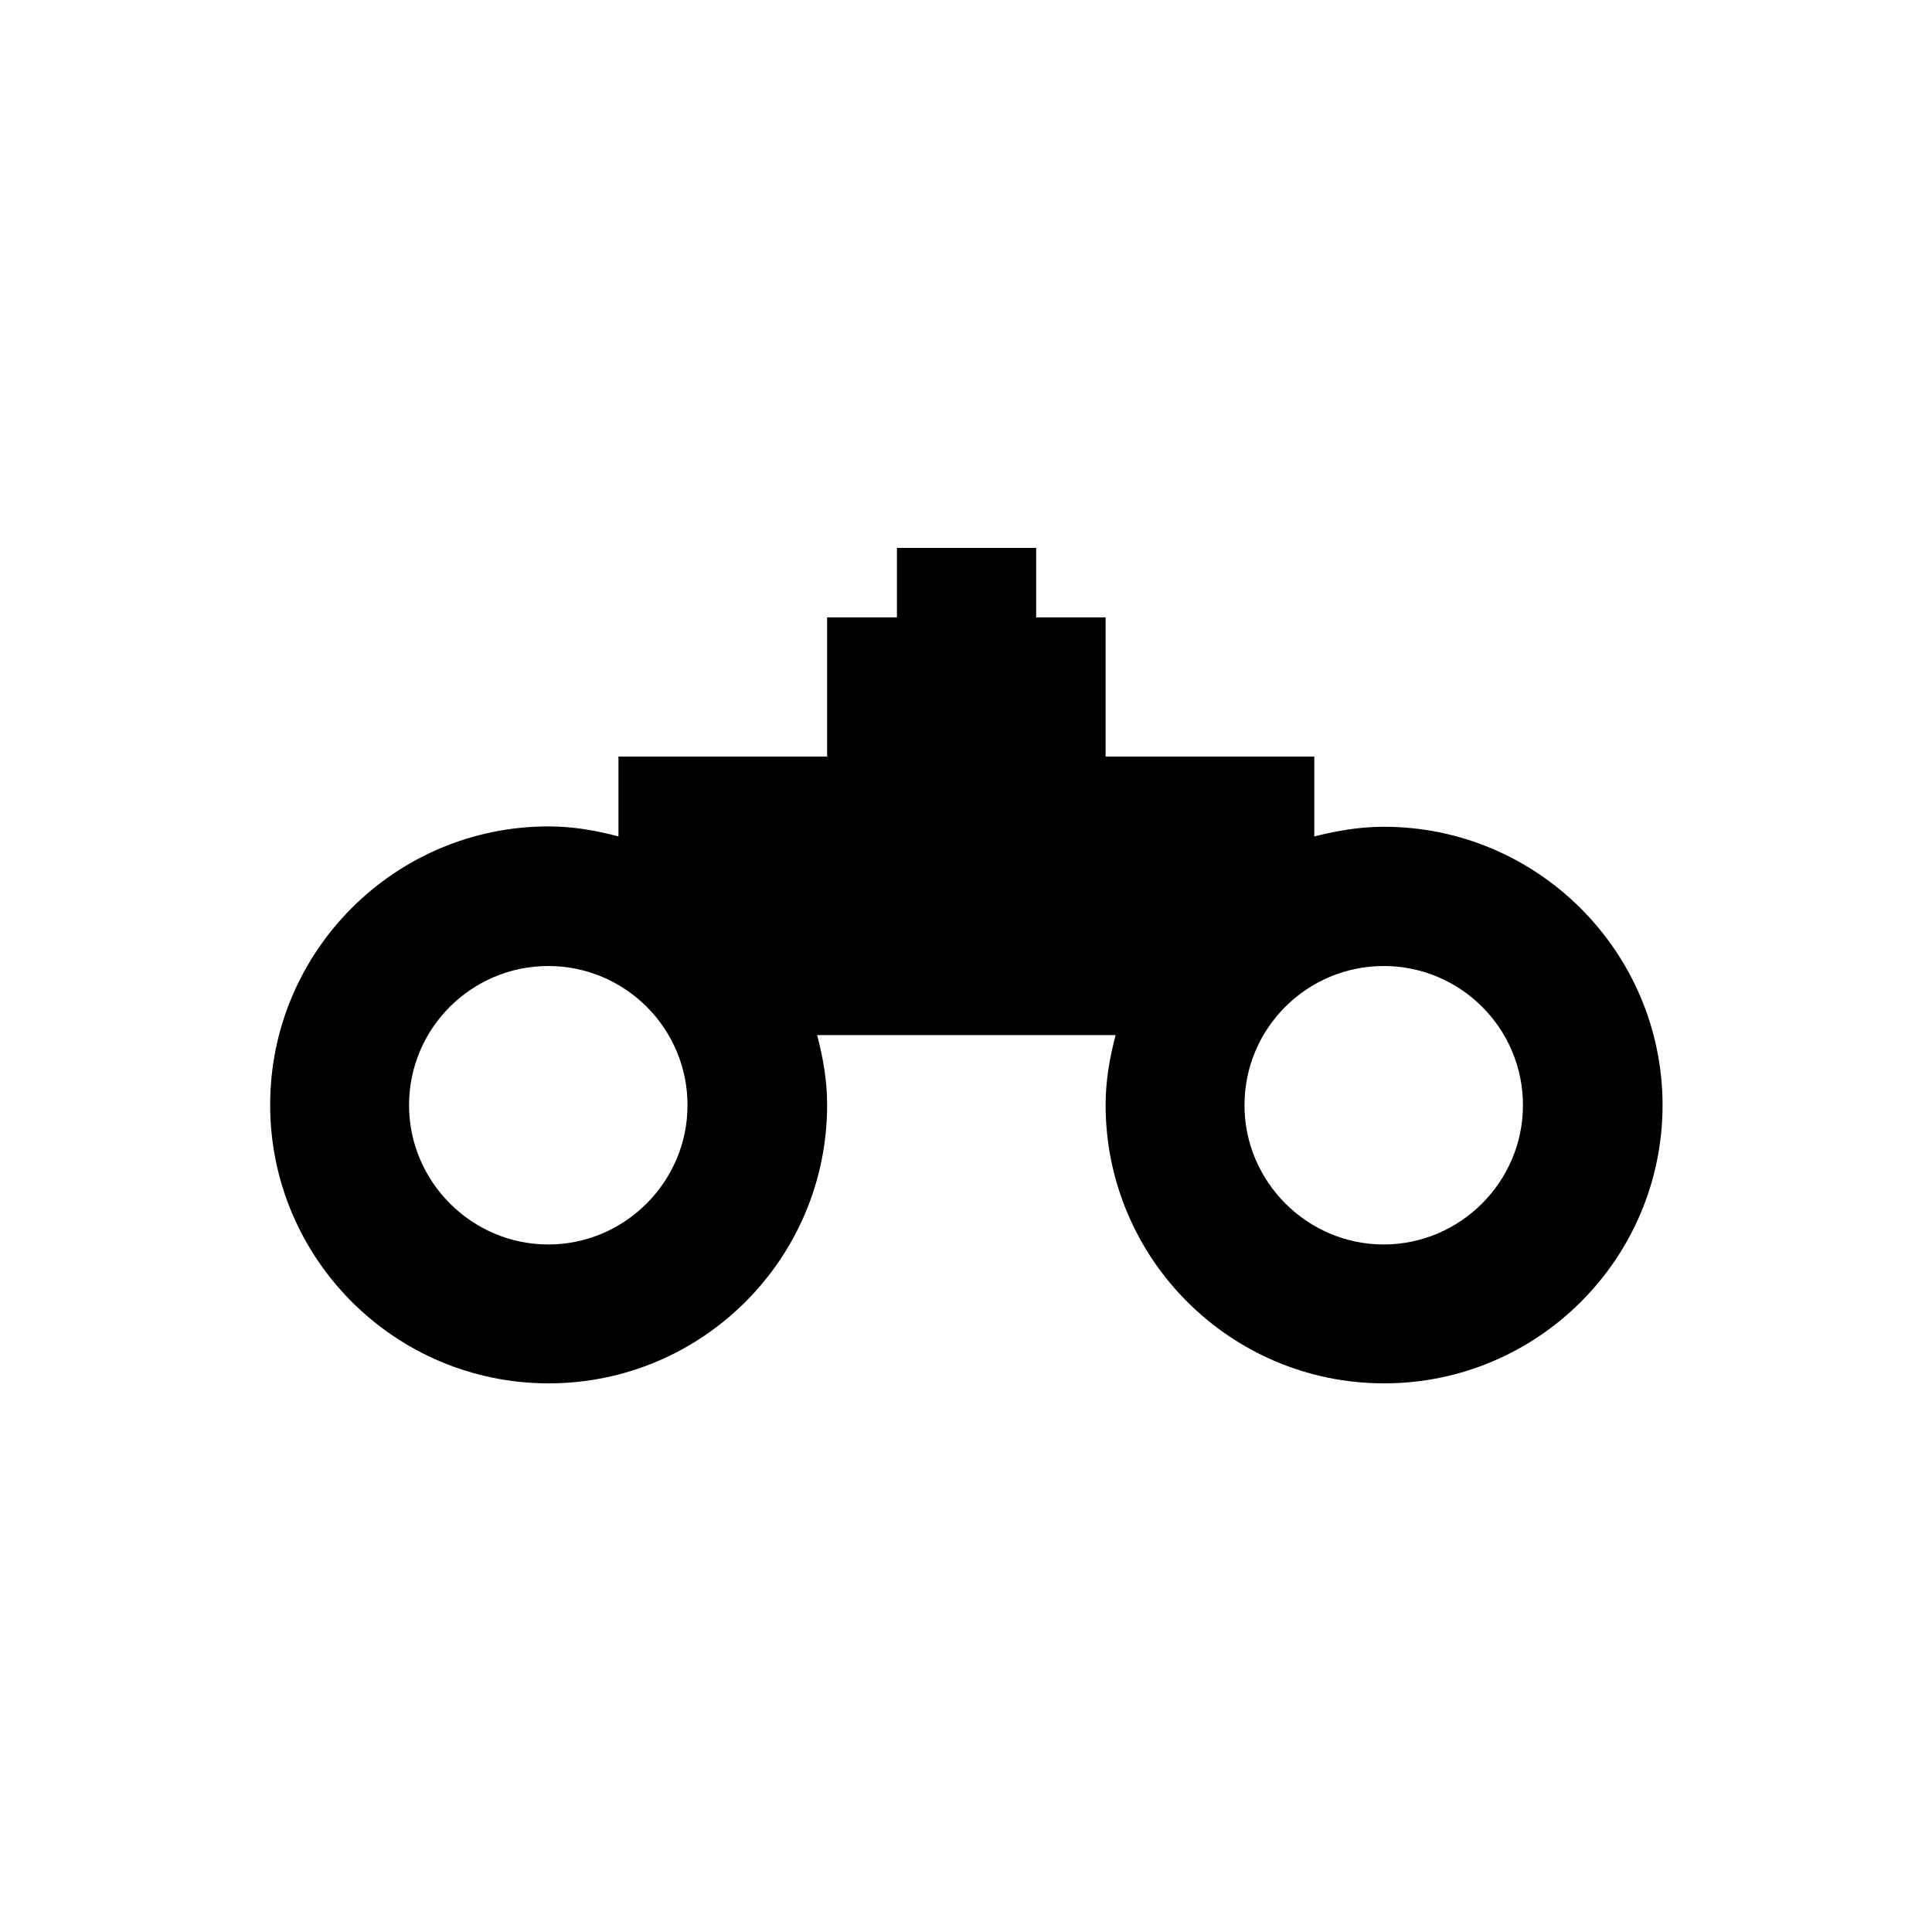
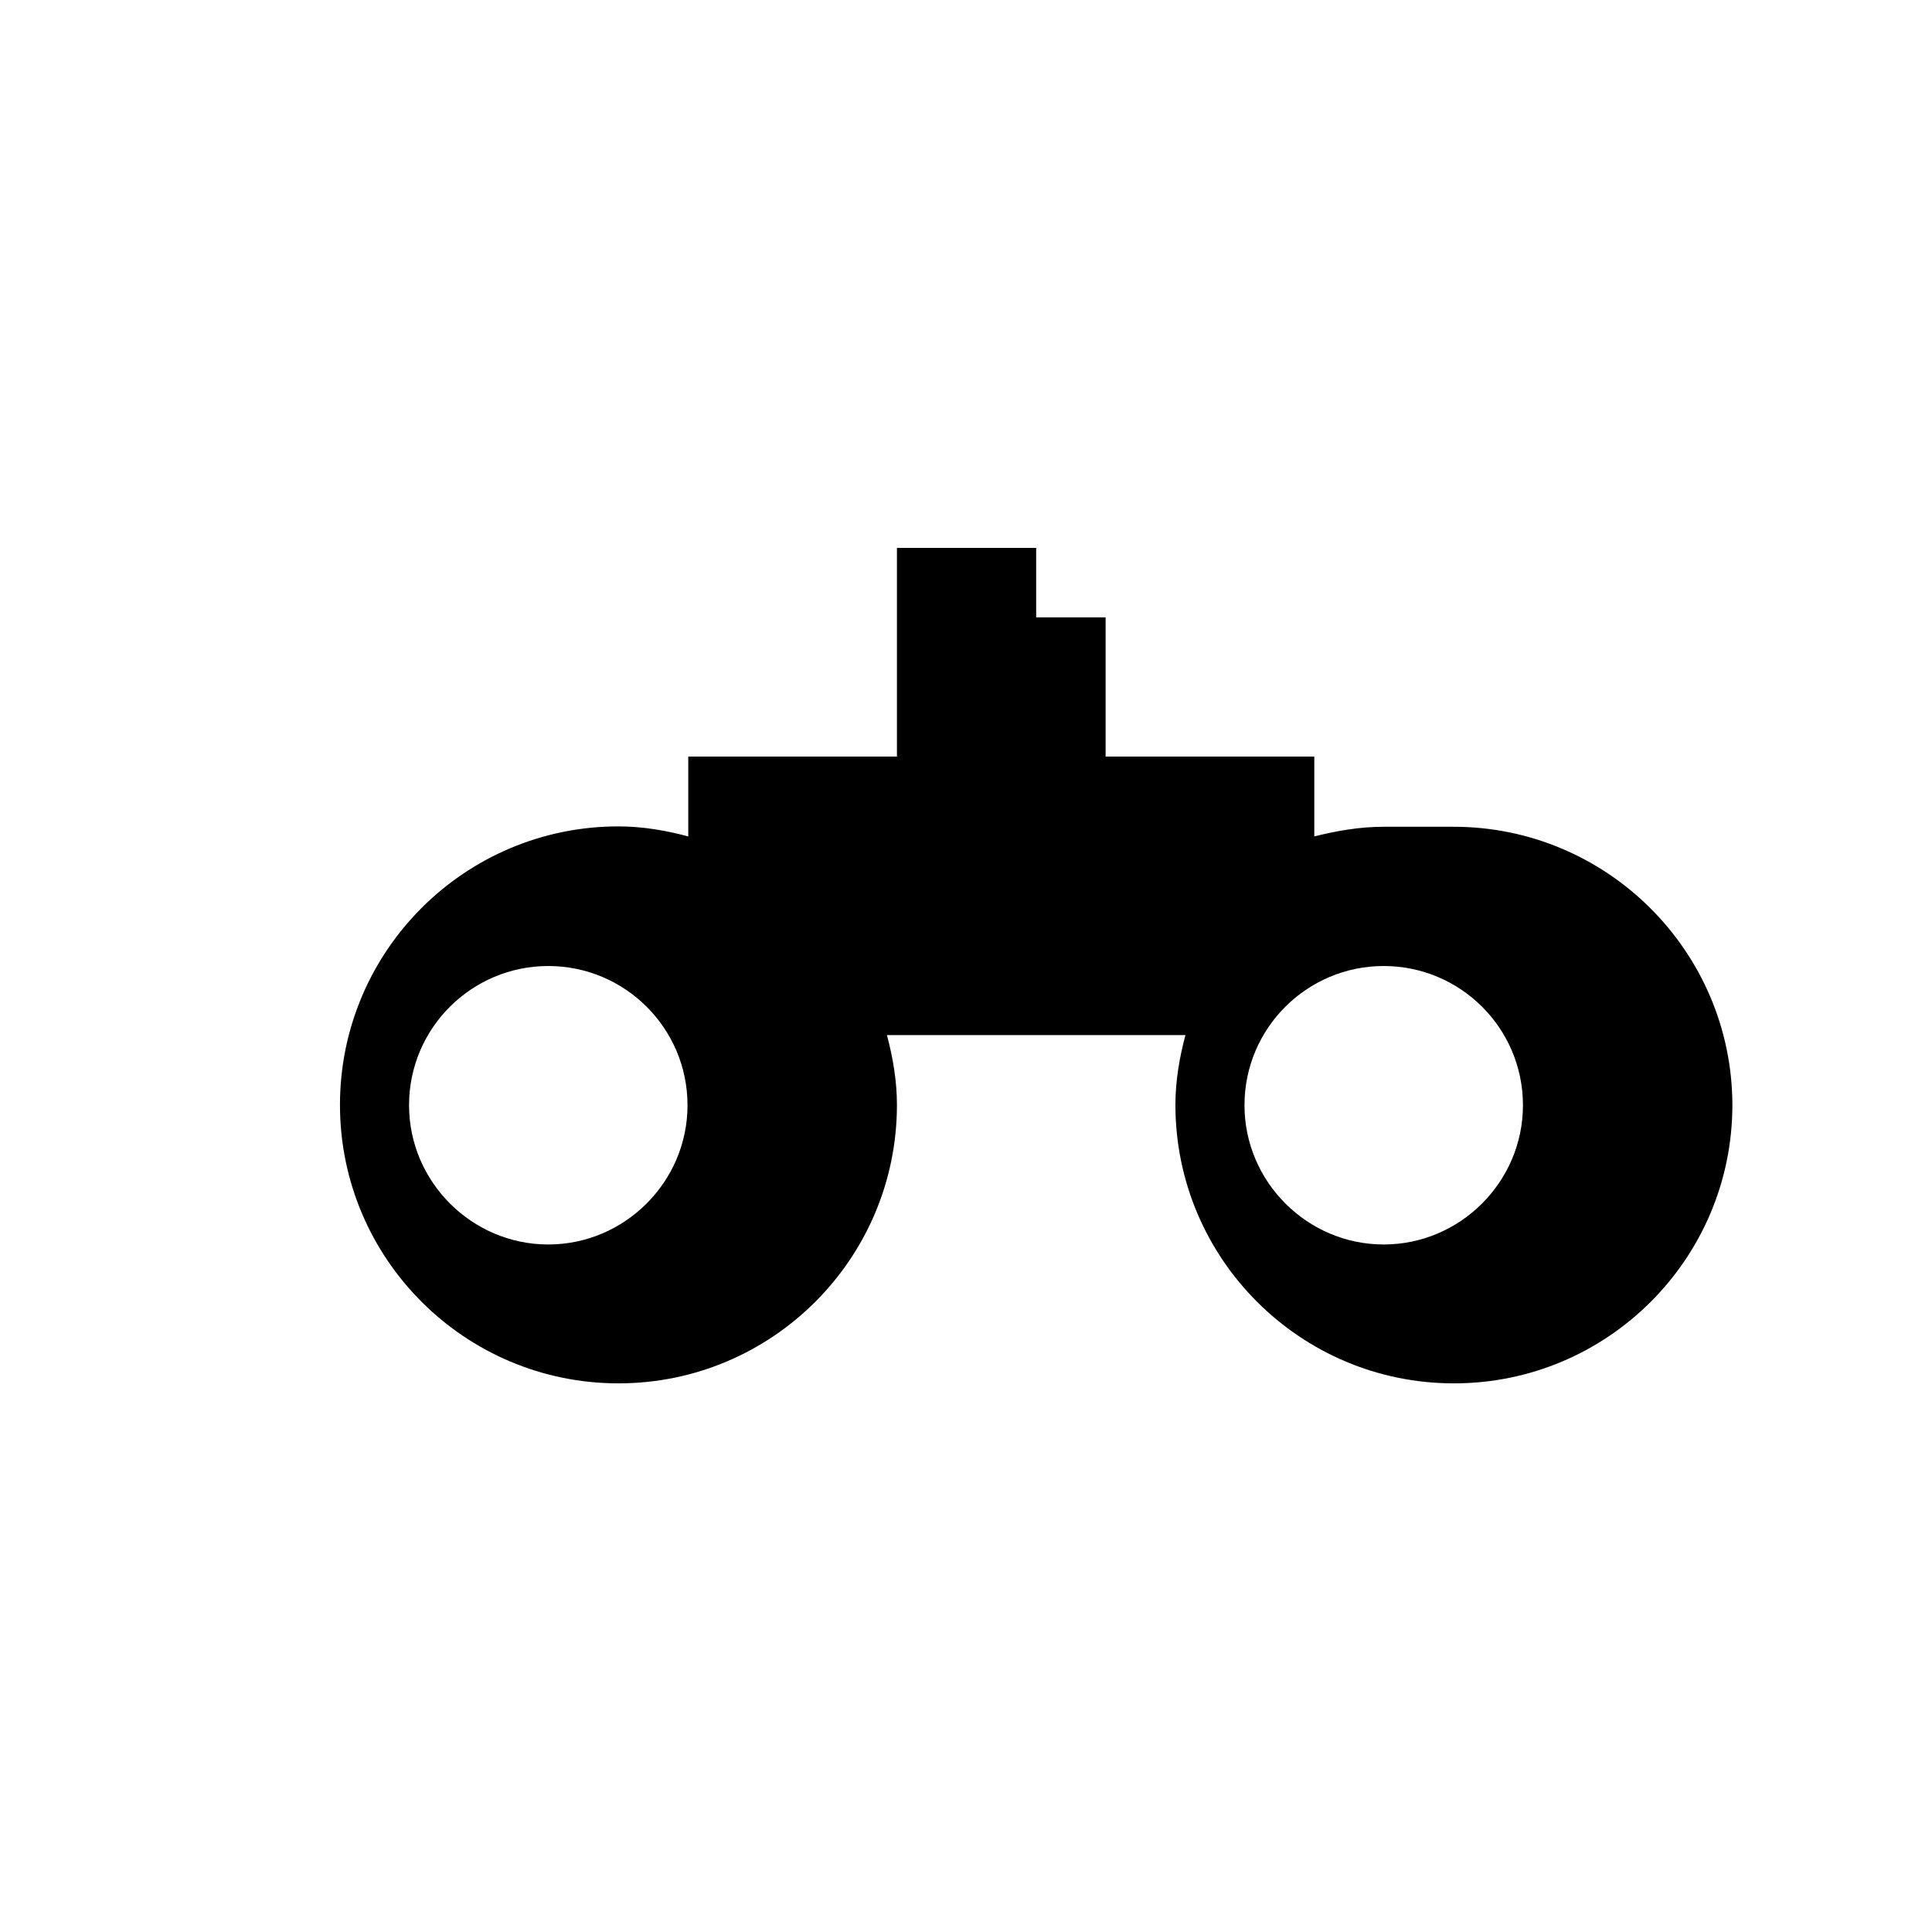
<svg xmlns="http://www.w3.org/2000/svg" fill="#000000" width="800px" height="800px" version="1.1" viewBox="144 144 512 512">
-   <path d="m510.7 363.1c-6.394 0-12.496 1.082-18.402 2.559v-21.156h-55.301v-36.898h-18.402v-18.402h-36.898v18.402h-18.5v36.898h-55.301v21.156c-5.902-1.574-12.102-2.656-18.5-2.656-40.738 0-73.801 33.062-73.801 73.801s33.062 73.801 73.801 73.801 73.801-33.062 73.801-73.801c0-6.394-1.082-12.594-2.656-18.5h79.113c-1.574 5.902-2.656 12.102-2.656 18.5 0 40.738 33.062 73.801 73.801 73.801s73.801-33.062 73.801-73.801c-0.098-40.641-33.16-73.703-73.898-73.703zm-221.4 110.7c-20.27 0-36.898-16.629-36.898-36.898 0-20.469 16.629-36.898 36.898-36.898s36.898 16.434 36.898 36.898c0.004 20.27-16.625 36.898-36.898 36.898zm221.4 0c-20.27 0-36.898-16.629-36.898-36.898 0-20.469 16.629-36.898 36.898-36.898s36.898 16.434 36.898 36.898c0 20.27-16.629 36.898-36.898 36.898z" />
+   <path d="m510.7 363.1c-6.394 0-12.496 1.082-18.402 2.559v-21.156h-55.301v-36.898h-18.402v-18.402h-36.898v18.402v36.898h-55.301v21.156c-5.902-1.574-12.102-2.656-18.5-2.656-40.738 0-73.801 33.062-73.801 73.801s33.062 73.801 73.801 73.801 73.801-33.062 73.801-73.801c0-6.394-1.082-12.594-2.656-18.5h79.113c-1.574 5.902-2.656 12.102-2.656 18.5 0 40.738 33.062 73.801 73.801 73.801s73.801-33.062 73.801-73.801c-0.098-40.641-33.16-73.703-73.898-73.703zm-221.4 110.7c-20.27 0-36.898-16.629-36.898-36.898 0-20.469 16.629-36.898 36.898-36.898s36.898 16.434 36.898 36.898c0.004 20.27-16.625 36.898-36.898 36.898zm221.4 0c-20.27 0-36.898-16.629-36.898-36.898 0-20.469 16.629-36.898 36.898-36.898s36.898 16.434 36.898 36.898c0 20.27-16.629 36.898-36.898 36.898z" />
</svg>